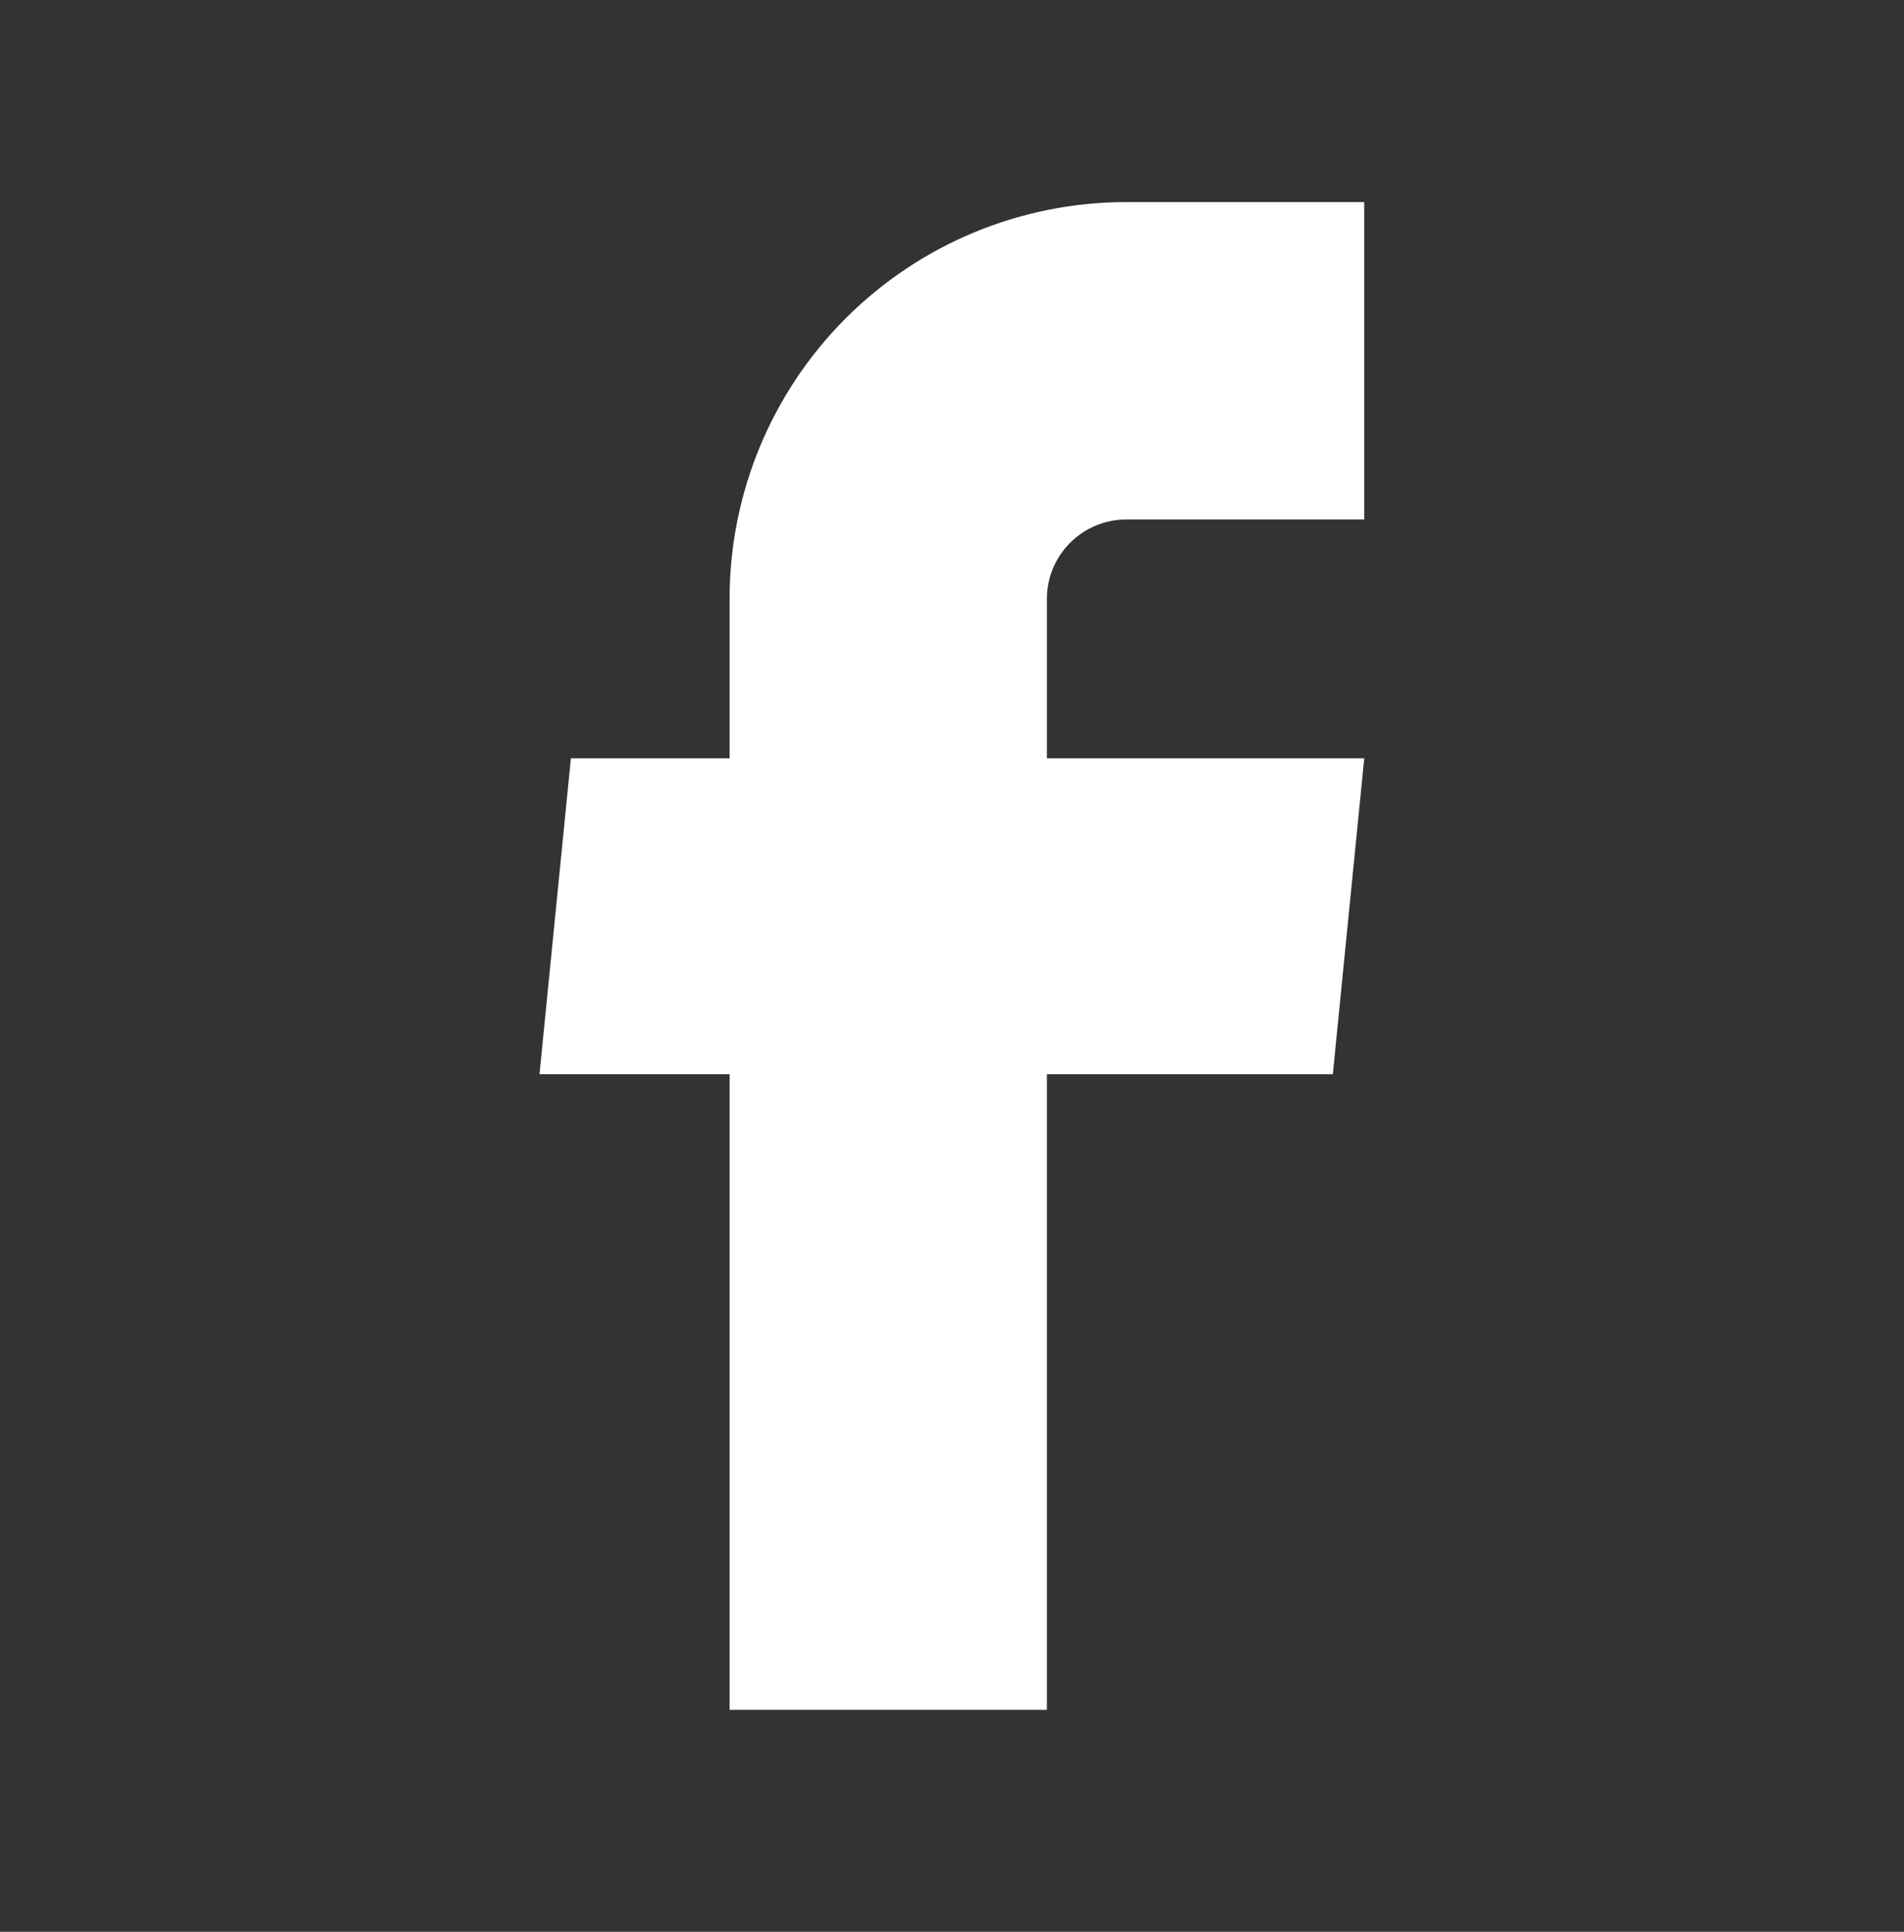
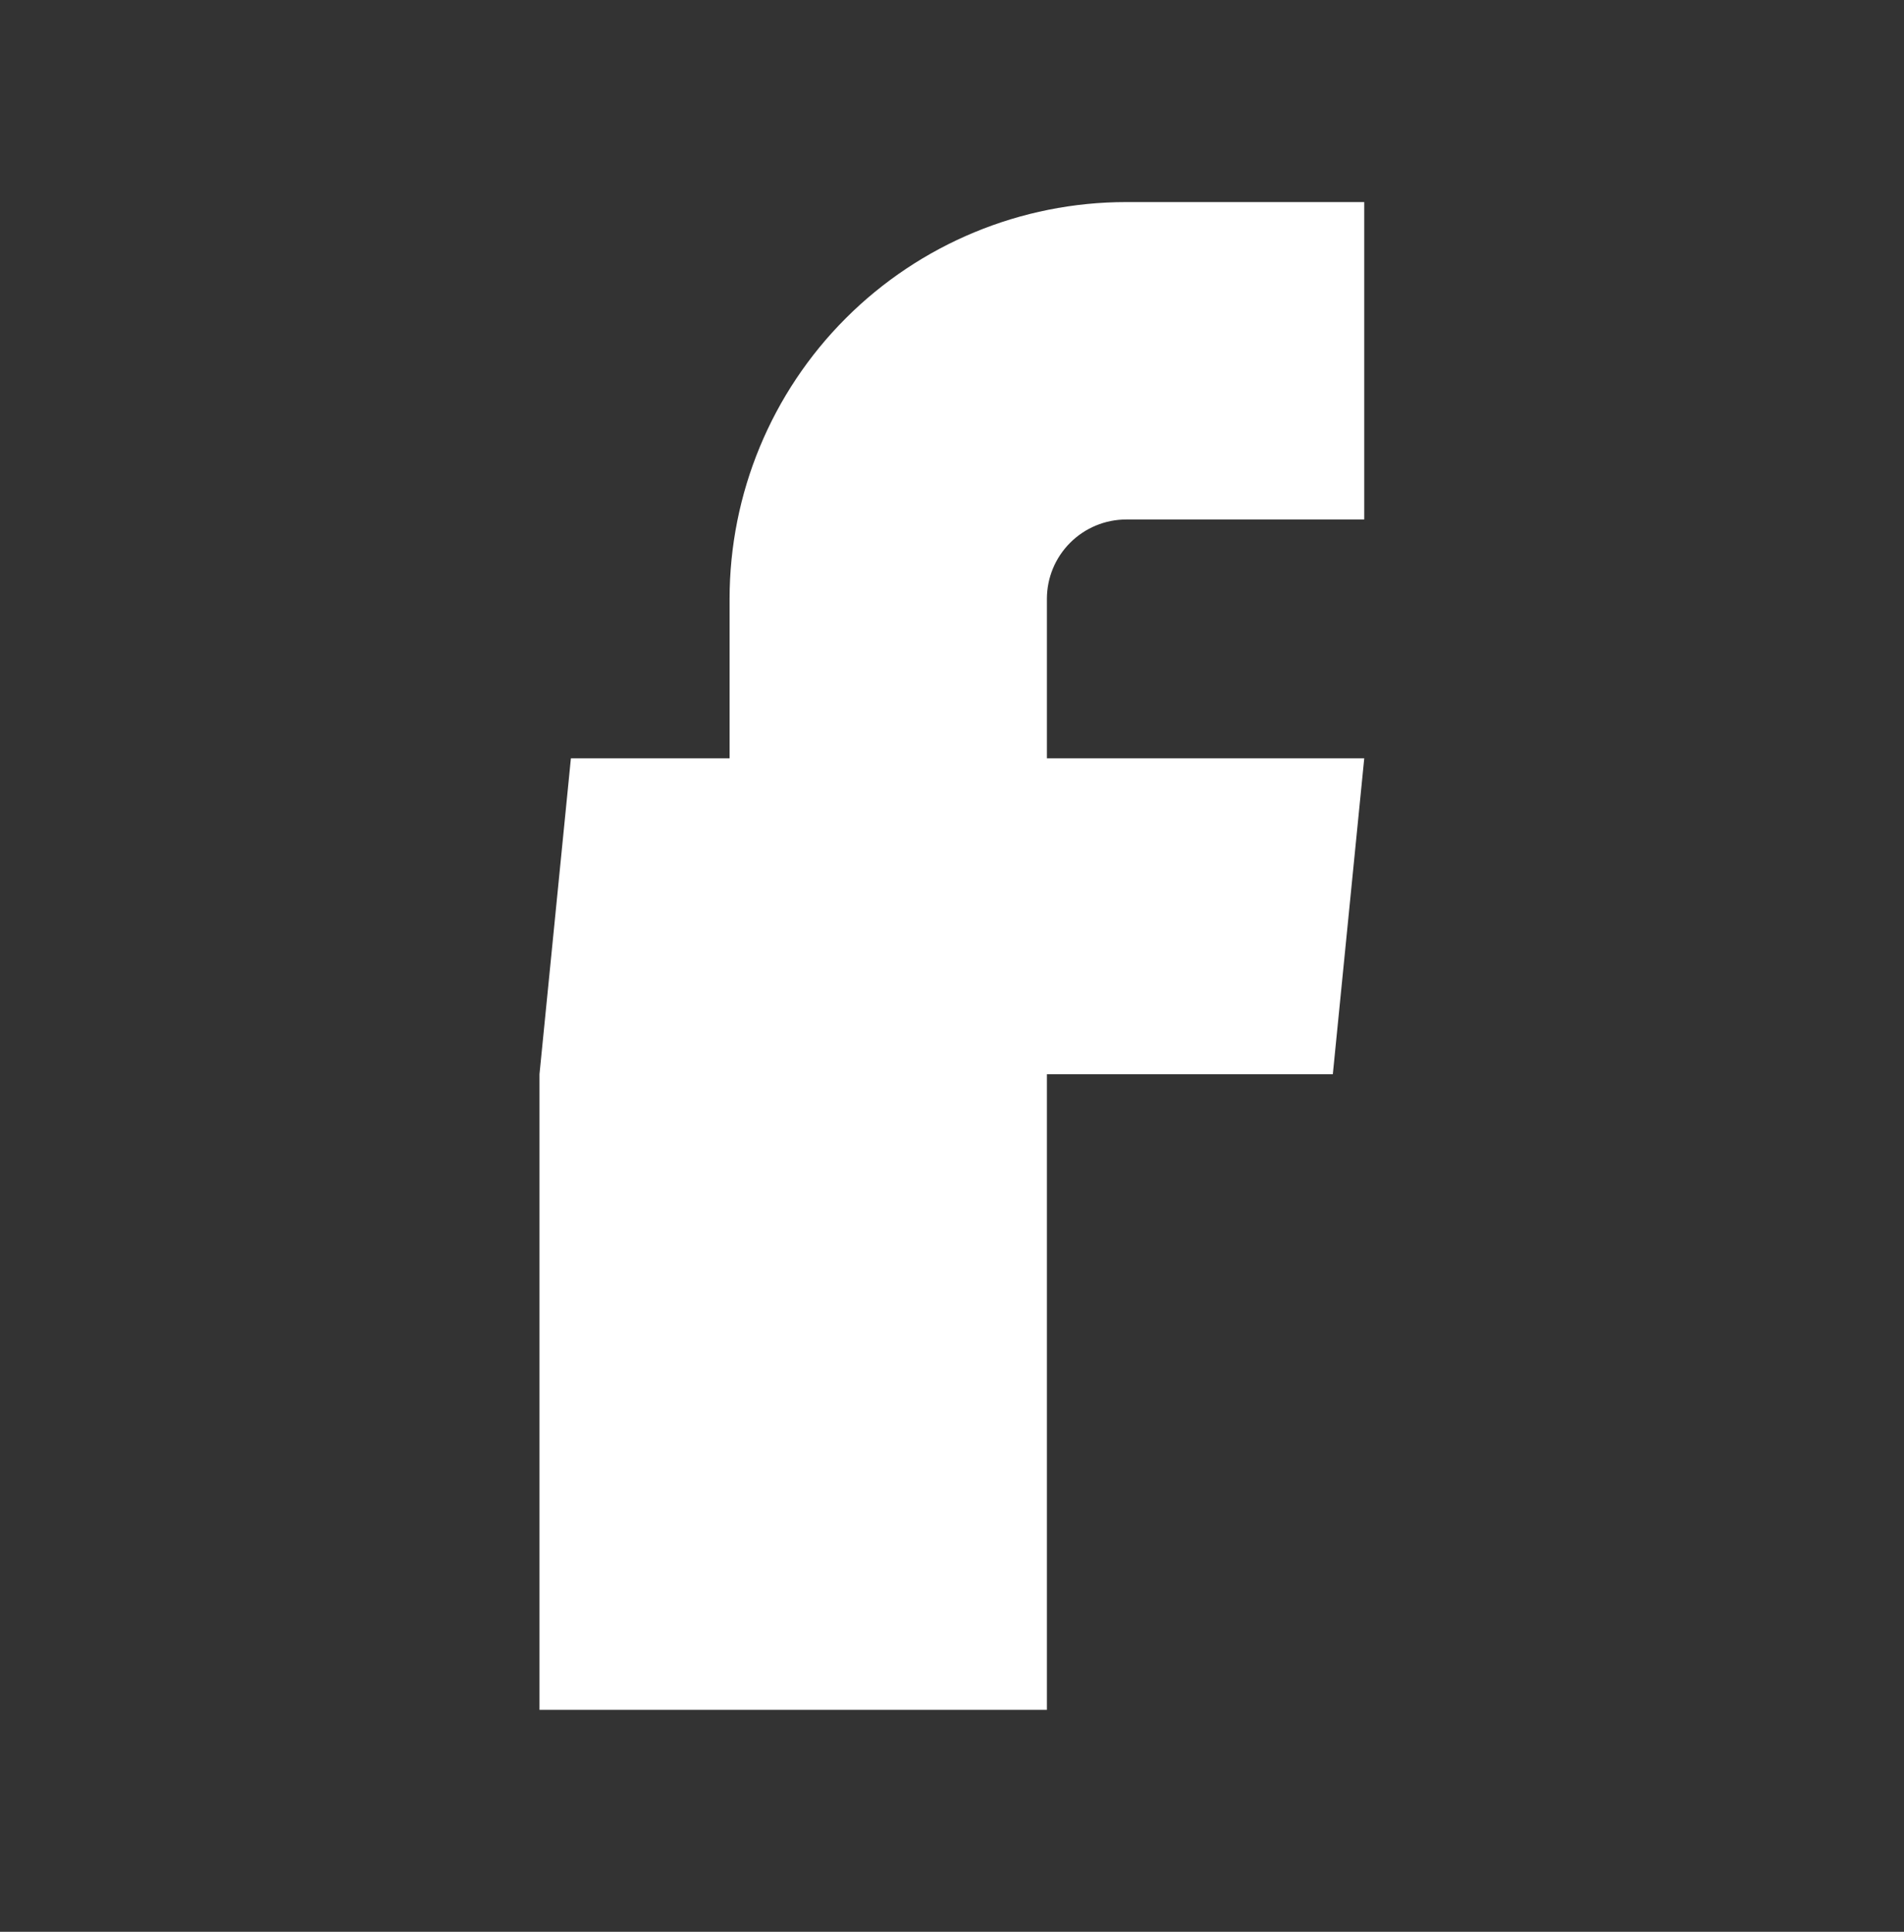
<svg xmlns="http://www.w3.org/2000/svg" width="70" height="71" viewBox="0 0 70 71" fill="none">
  <rect x="0" y="0" width="70" height="71" fill="#333333" stroke="none" />
-   <path d="M26.823 62.843H38.489V39.481H49.001L50.156 27.872H38.489V22.01C38.489 21.236 38.797 20.495 39.344 19.948C39.891 19.401 40.633 19.093 41.406 19.093H50.156V7.427H41.406C37.538 7.427 33.829 8.963 31.094 11.698C28.359 14.433 26.823 18.142 26.823 22.01V27.872H20.989L19.834 39.481H26.823V62.843Z" fill="white" />
+   <path d="M26.823 62.843H38.489V39.481H49.001L50.156 27.872H38.489V22.01C38.489 21.236 38.797 20.495 39.344 19.948C39.891 19.401 40.633 19.093 41.406 19.093H50.156V7.427H41.406C37.538 7.427 33.829 8.963 31.094 11.698C28.359 14.433 26.823 18.142 26.823 22.01V27.872H20.989L19.834 39.481V62.843Z" fill="white" />
</svg>